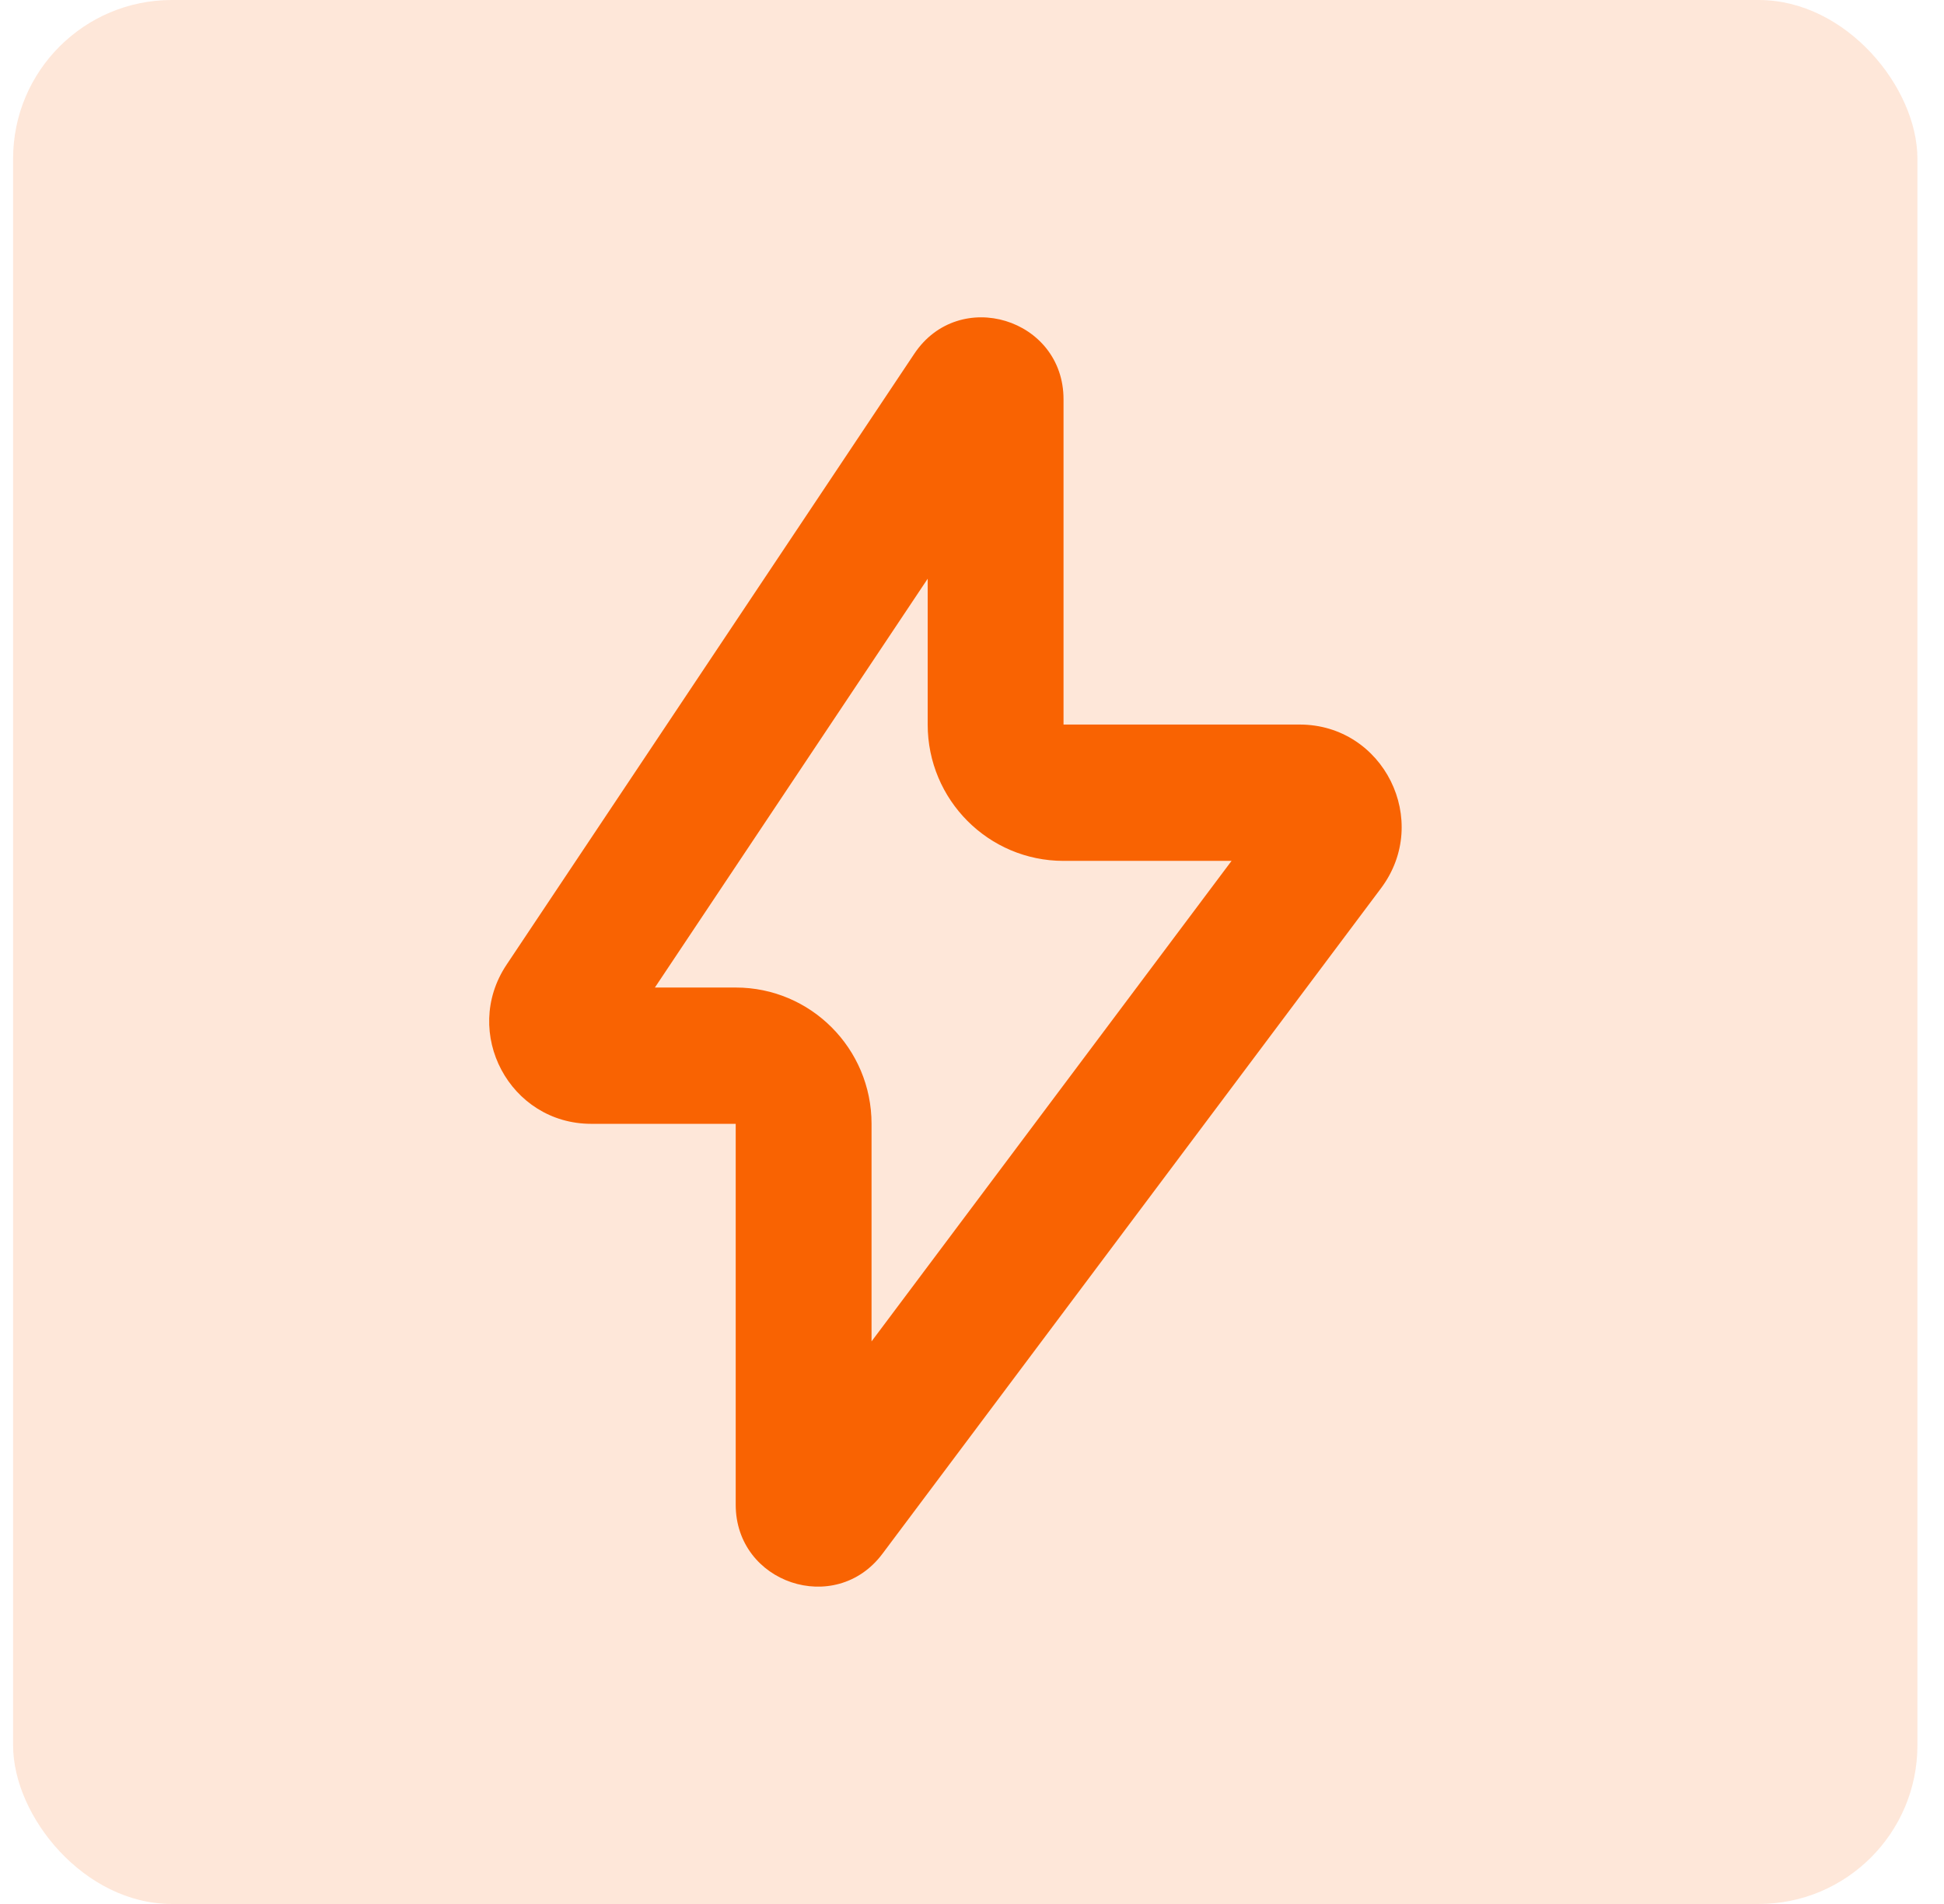
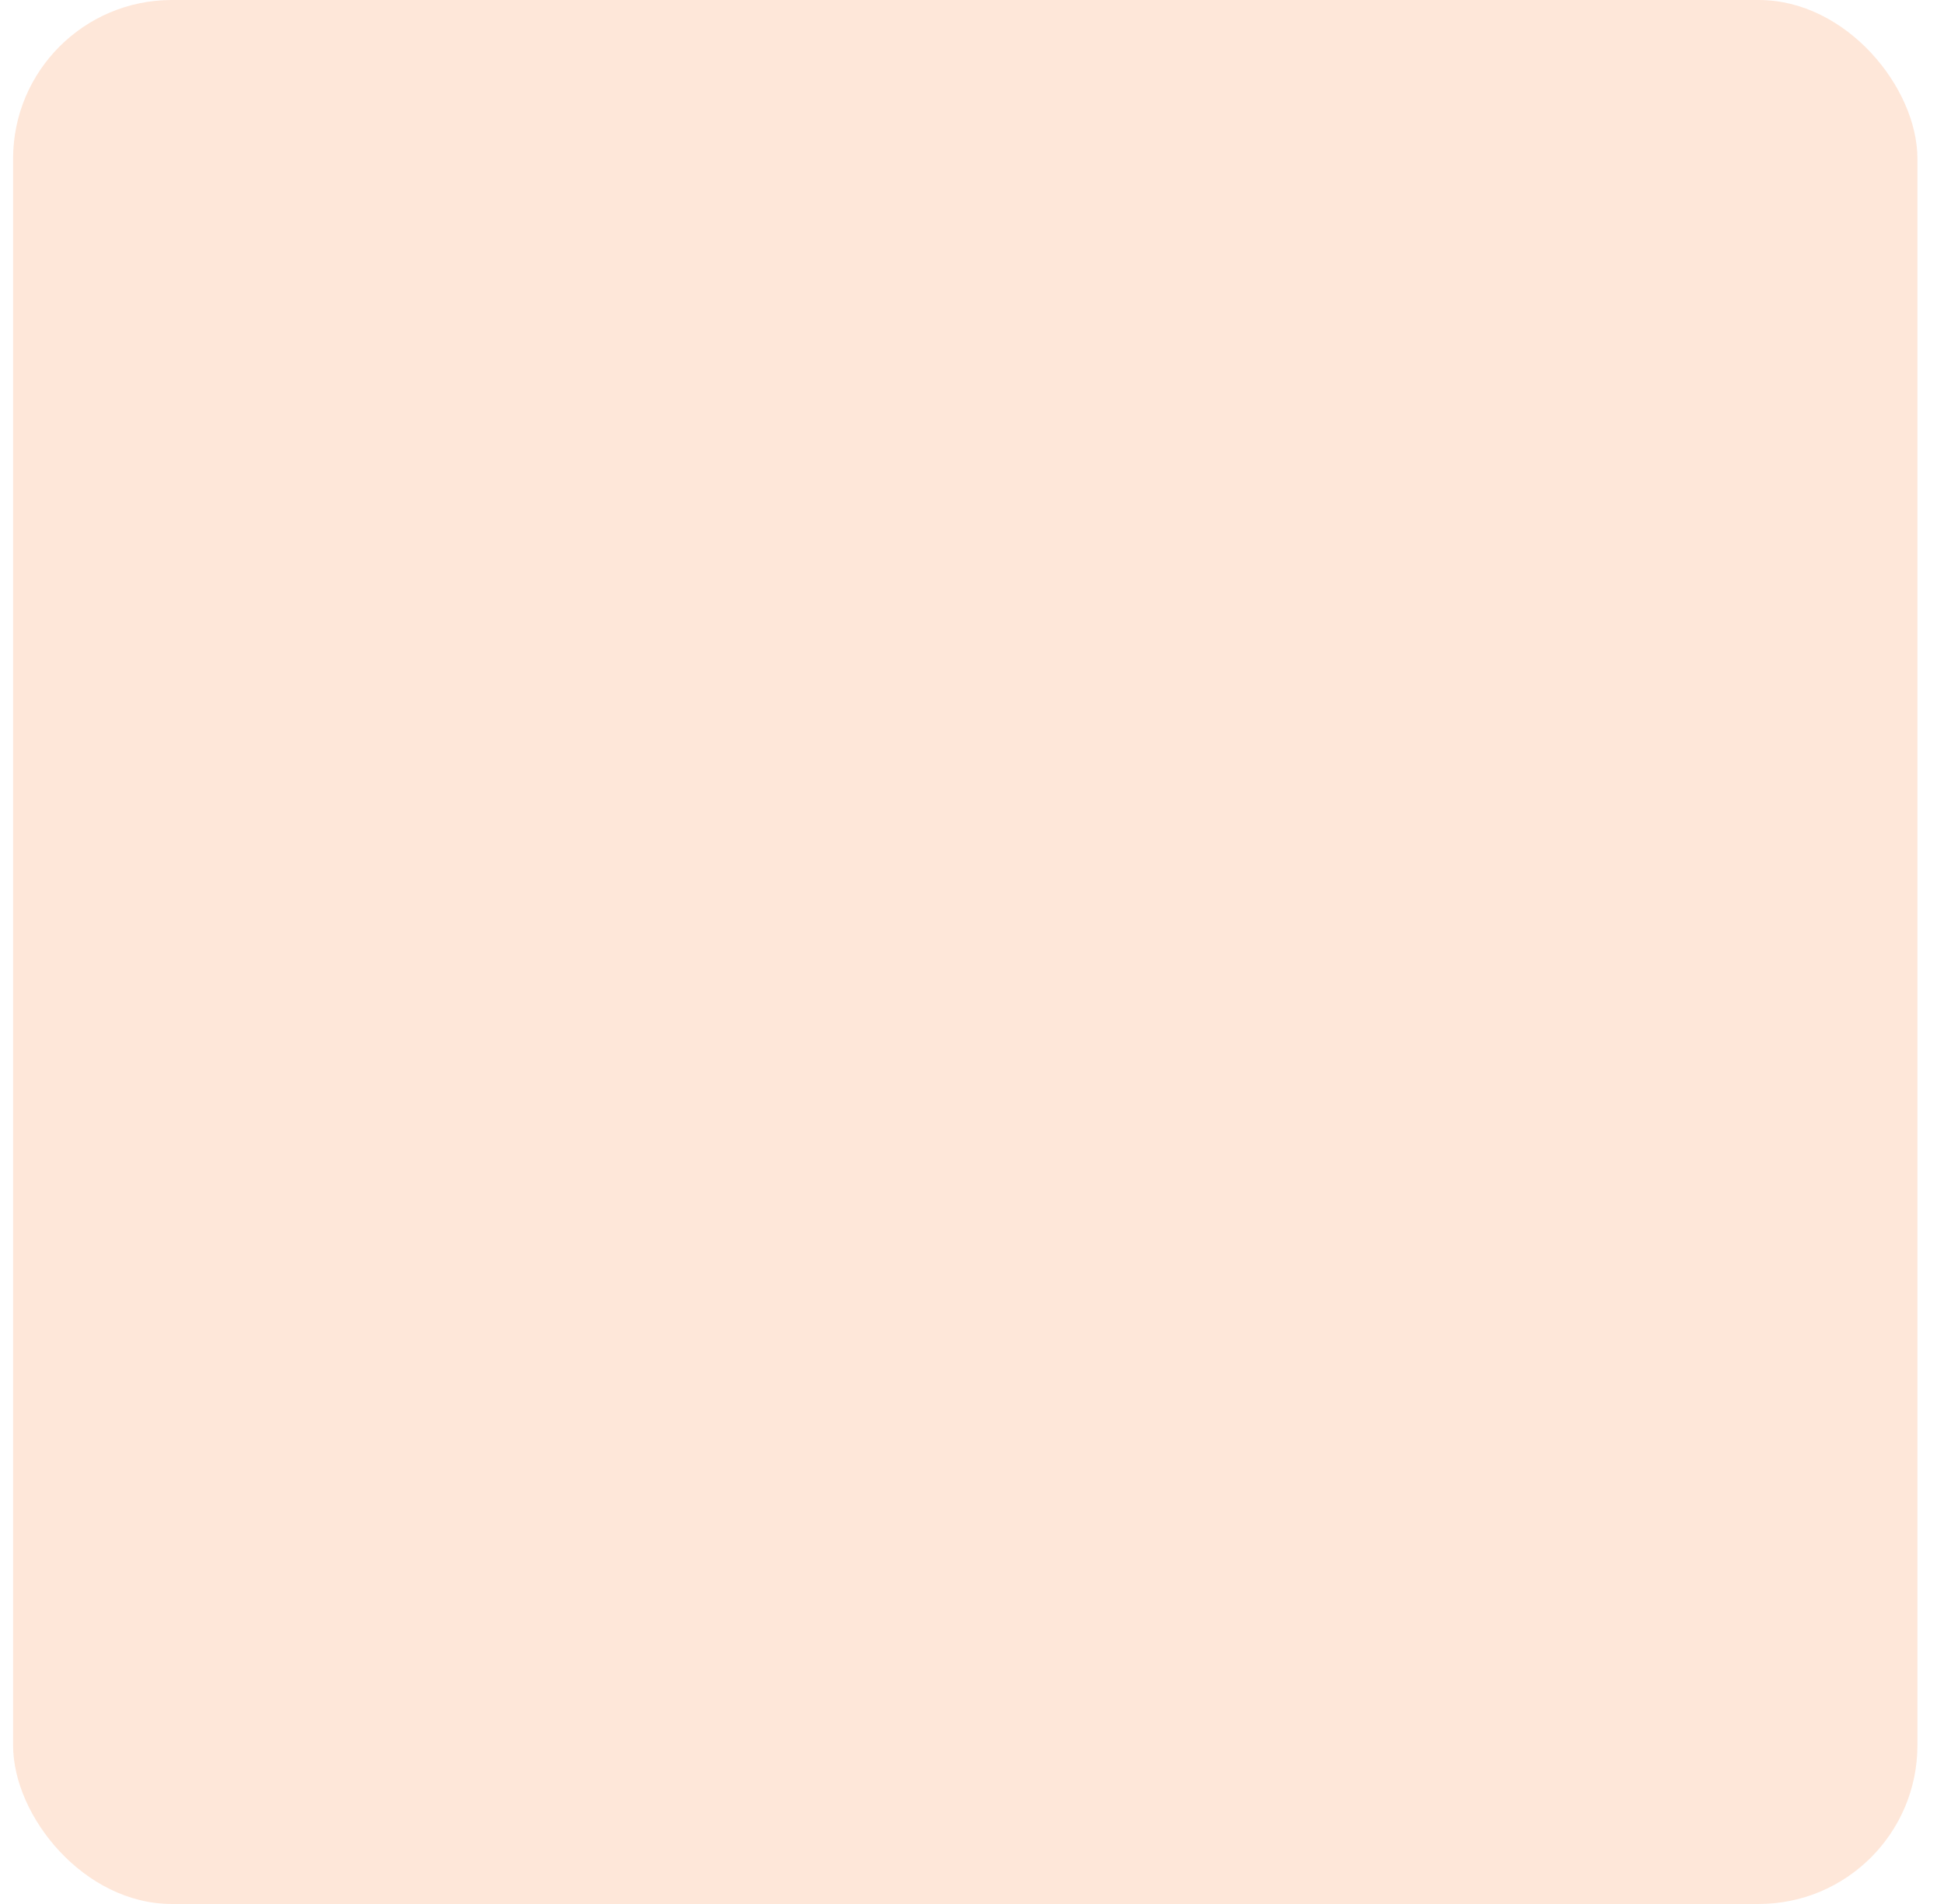
<svg xmlns="http://www.w3.org/2000/svg" width="49" height="48" viewBox="0 0 49 48" fill="none">
  <rect x="0.33" width="48" height="48" rx="4" fill="#F96302" fill-opacity="0.15" />
-   <path fill-rule="evenodd" clip-rule="evenodd" d="M23.383 14.59L16.507 24.896H18.544C20.435 24.896 21.968 26.434 21.968 28.332V33.817L31.042 21.703H26.807C24.916 21.703 23.383 20.164 23.383 18.266V14.59ZM23.045 8.919C24.175 7.225 26.807 8.028 26.807 10.066V18.266H32.757C34.875 18.266 36.083 20.693 34.81 22.392L22.241 39.173C21.055 40.756 18.544 39.914 18.544 37.934V28.332H14.903C12.849 28.332 11.626 26.034 12.768 24.321L23.045 8.919Z" fill="#F96302" />
</svg>